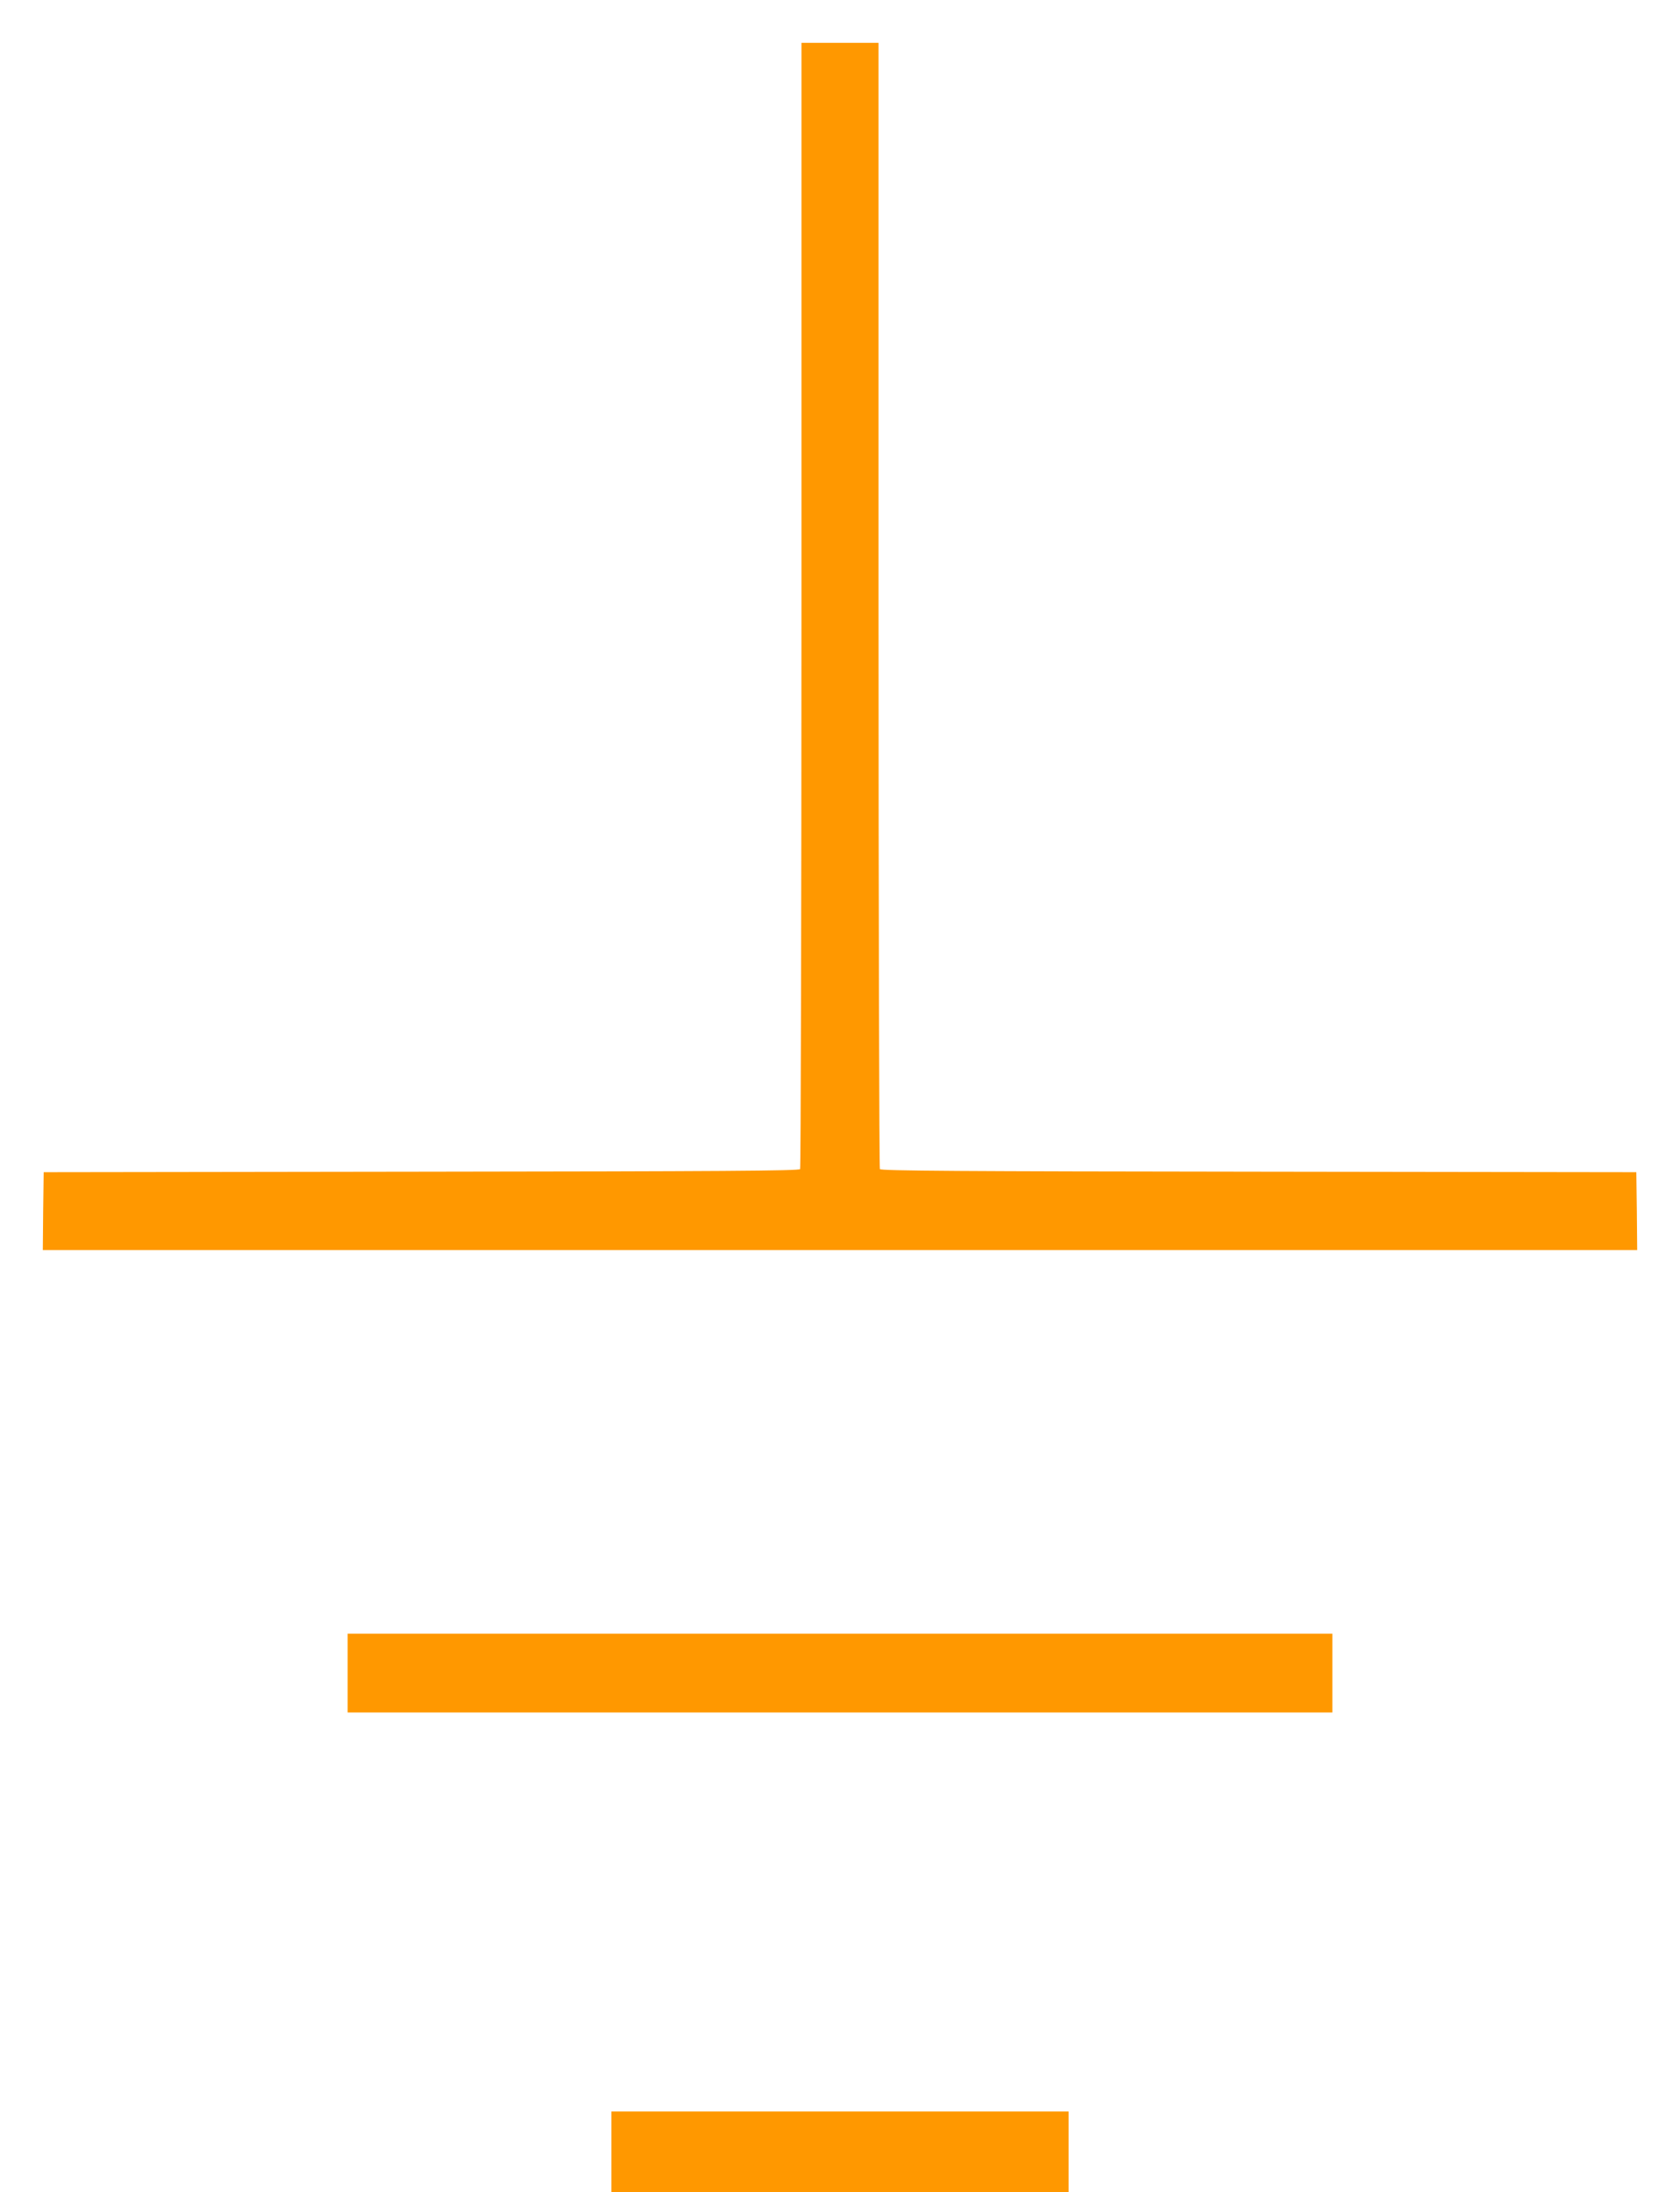
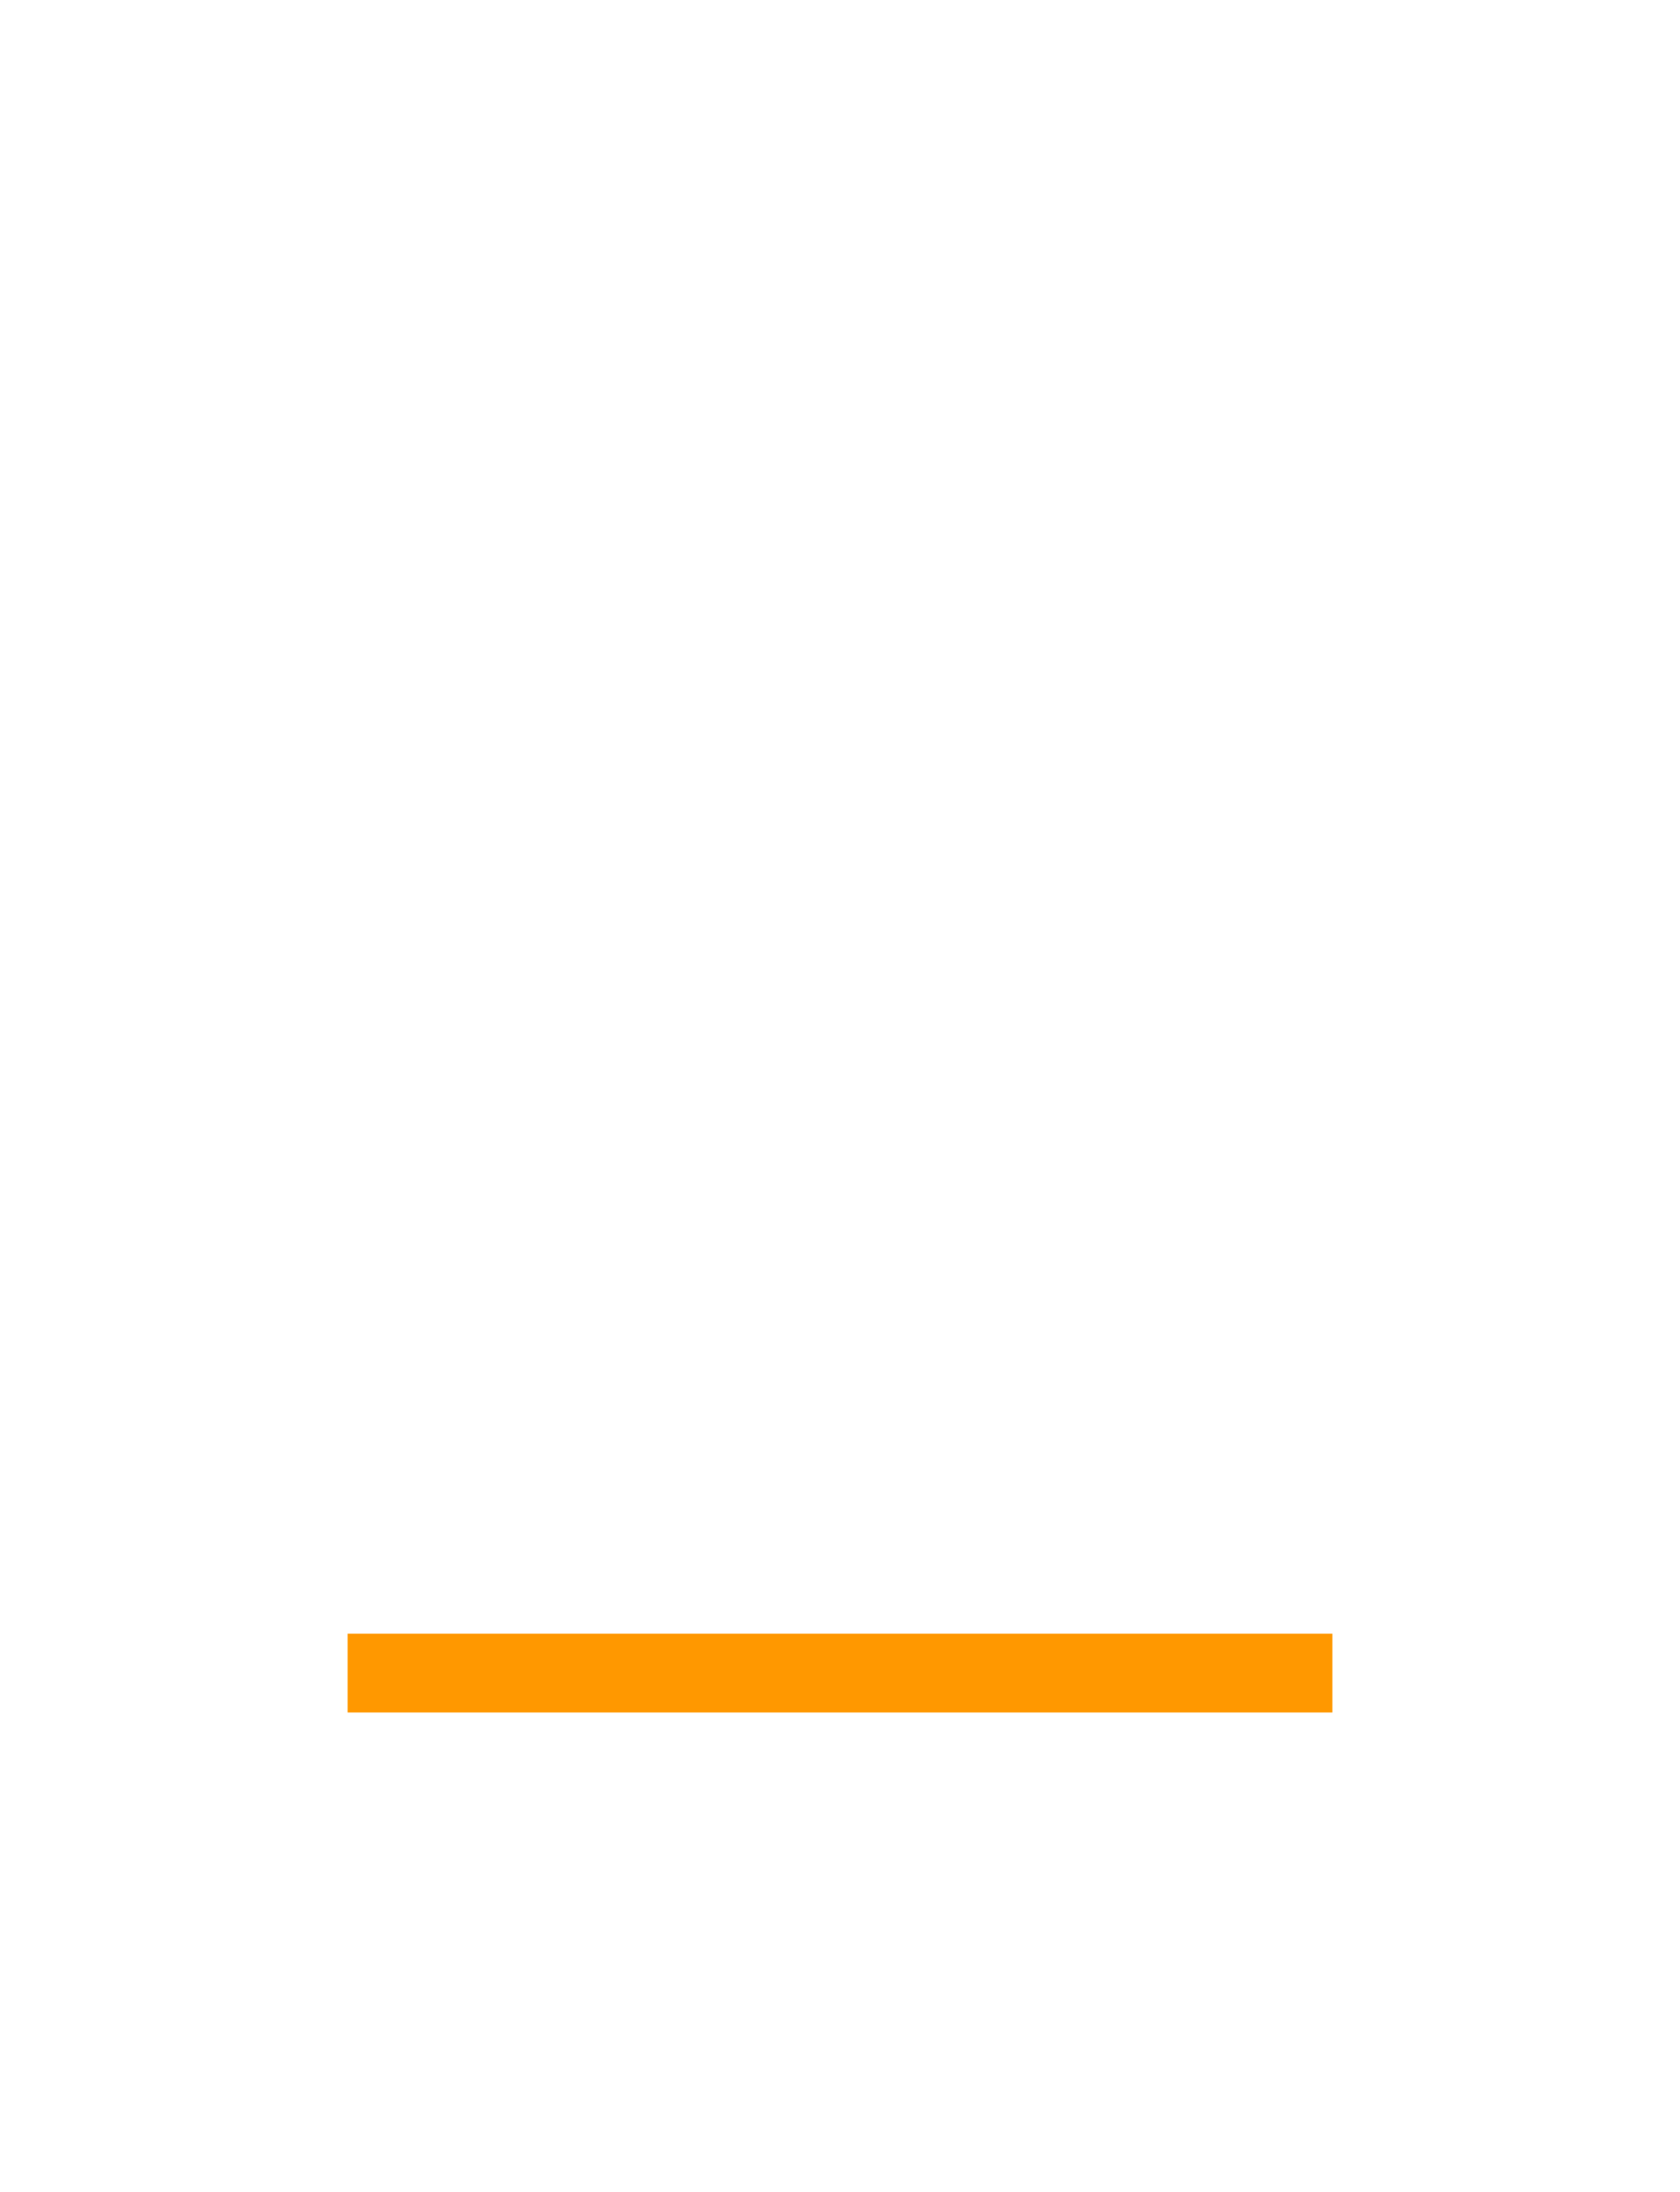
<svg xmlns="http://www.w3.org/2000/svg" version="1.0" width="981pt" height="1280pt" viewBox="0 0 981 1280" preserveAspectRatio="xMidYMid meet">
  <g transform="translate(0,1280) scale(0.1,-0.1)" fill="#ff9800" stroke="none">
-     <path d="M4680 9268 c0 -1806 -4 -3289 -8 -3295 -7 -10 -464 -13 -2213 -15 l-2204 -3 -3 -227 -2 -228 4655 0 4655 0 -2 228 -3 227 -2204 3 c-1749 2 -2206 5 -2213 15 -4 6 -8 1489 -8 3295 l0 3282 -225 0 -225 0 0 -3282z" />
-     <path d="M2030 3030 l0 -230 2875 0 2875 0 0 230 0 230 -2875 0 -2875 0 0 -230z" />
-     <path d="M3570 235 l0 -235 1335 0 1335 0 0 235 0 235 -1335 0 -1335 0 0 -235z" />
+     <path d="M2030 3030 l0 -230 2875 0 2875 0 0 230 0 230 -2875 0 -2875 0 0 -230" />
  </g>
</svg>